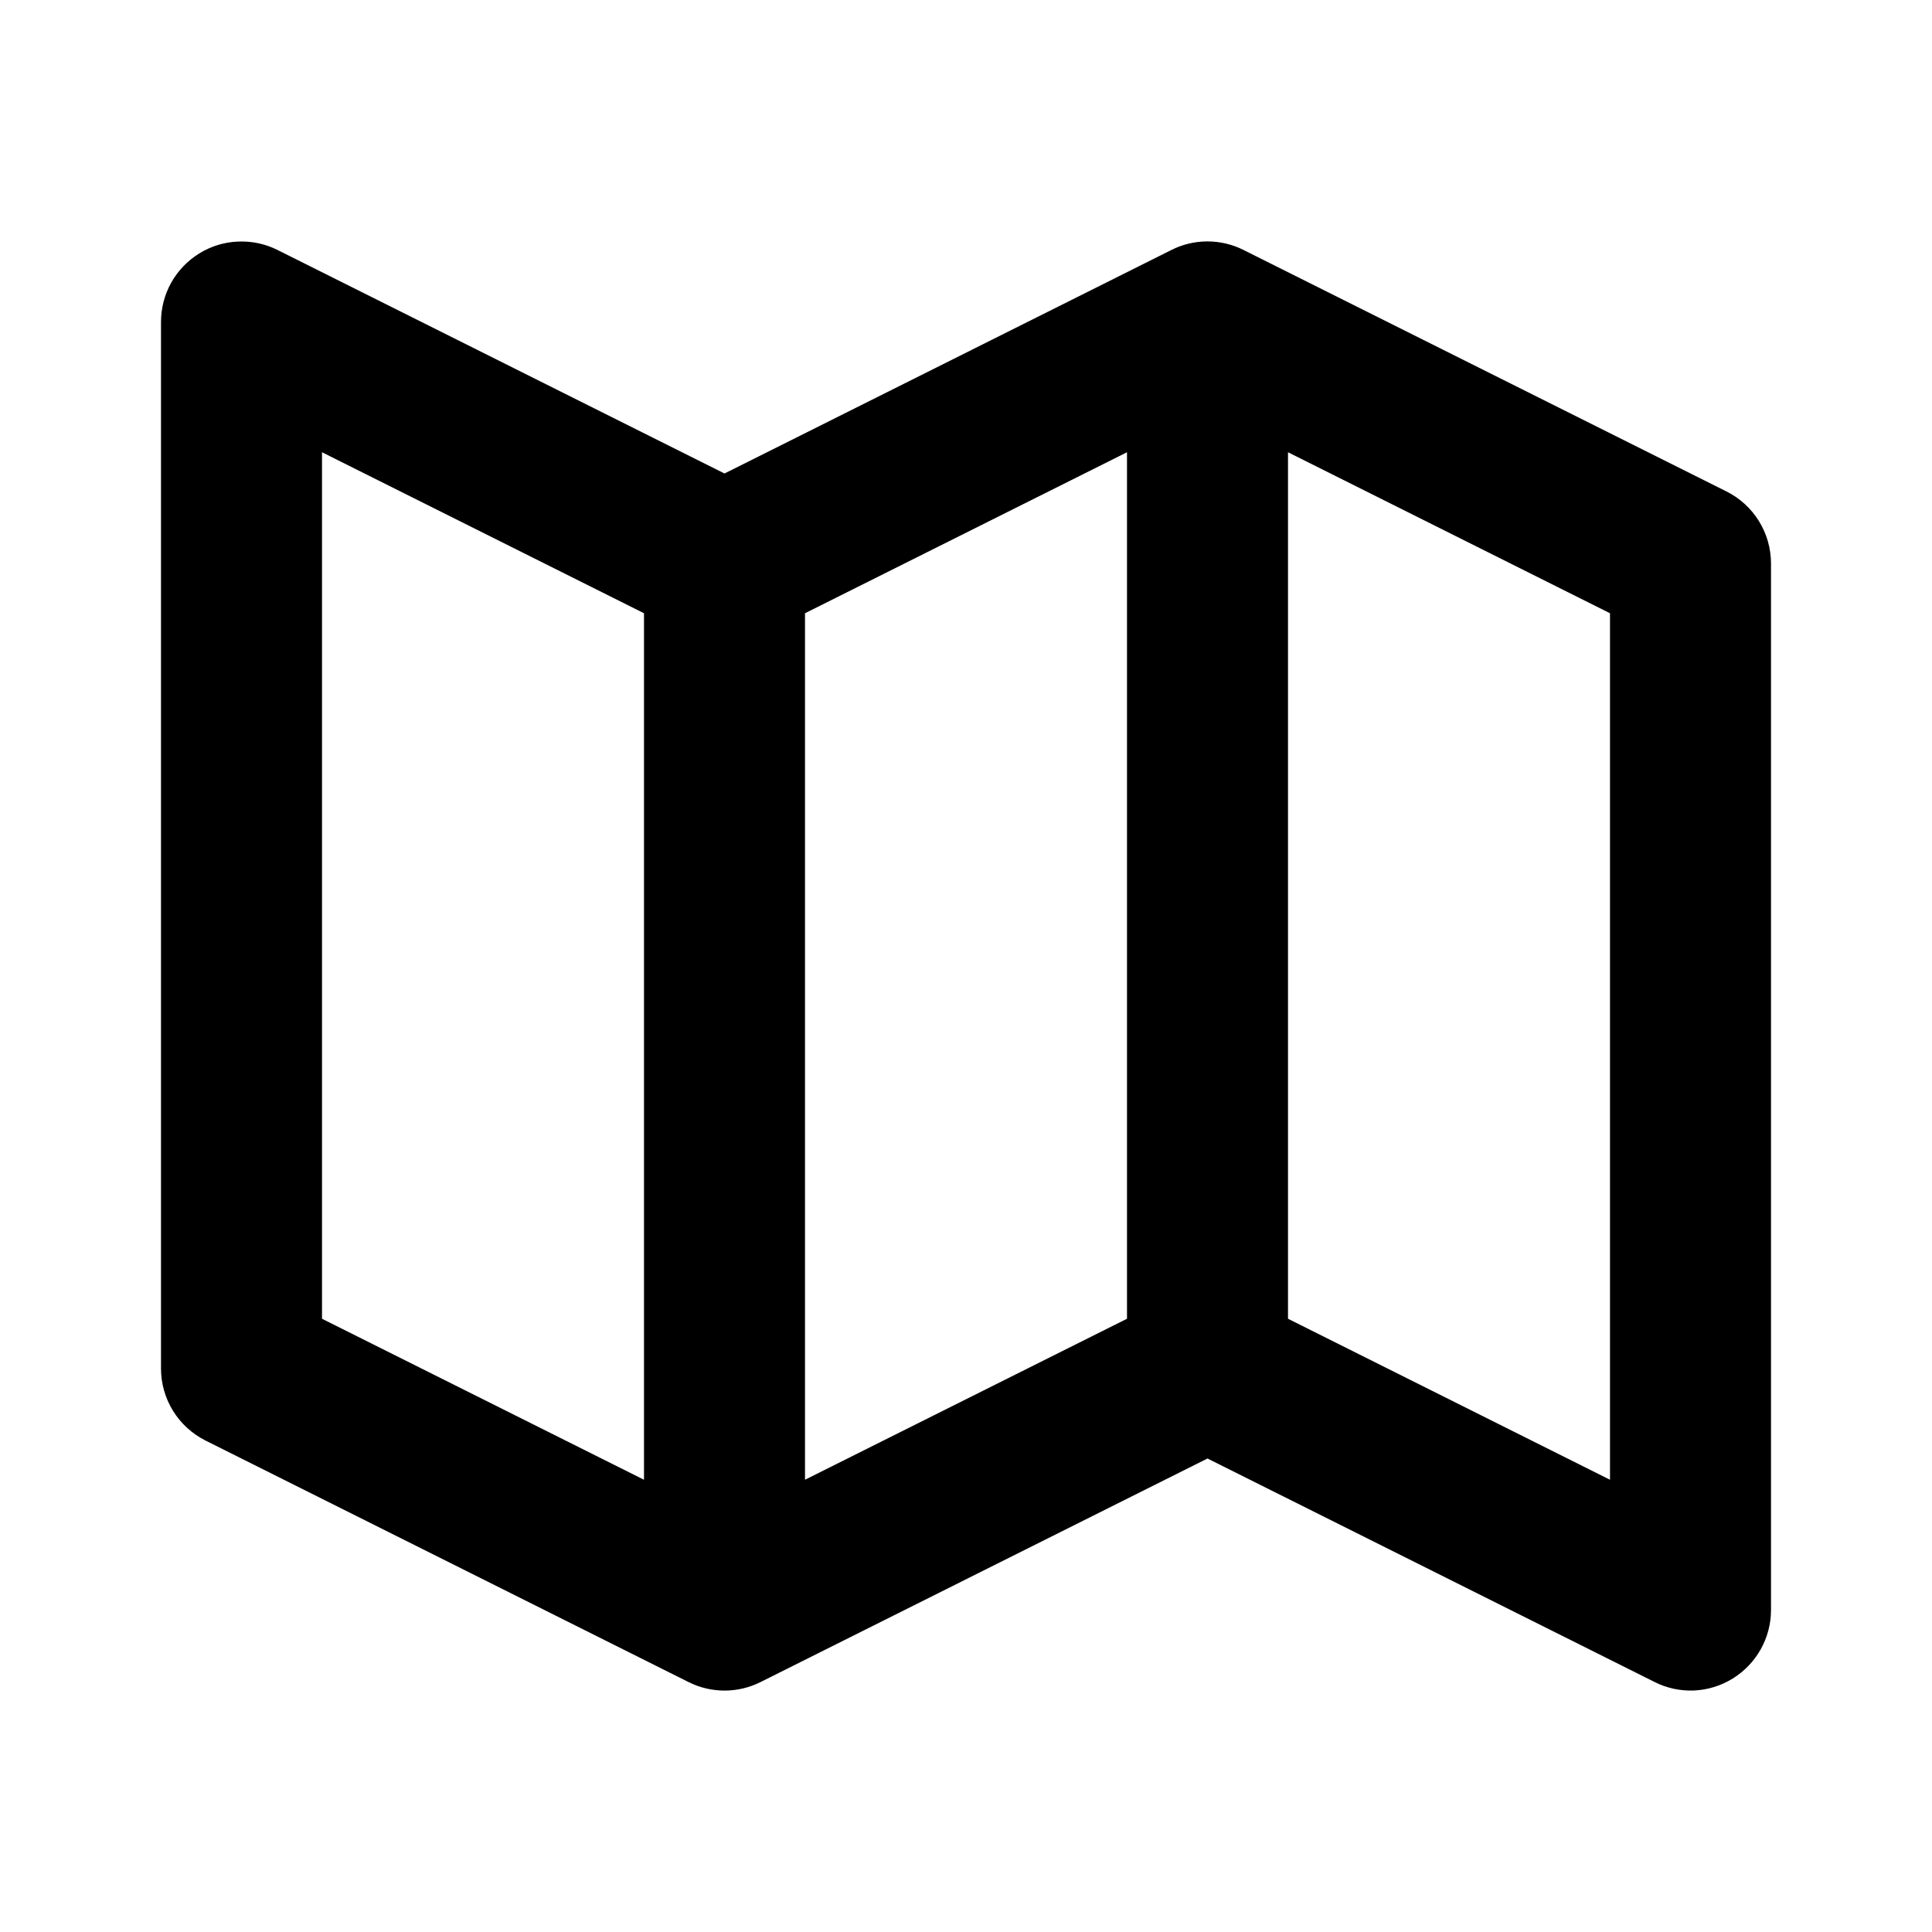
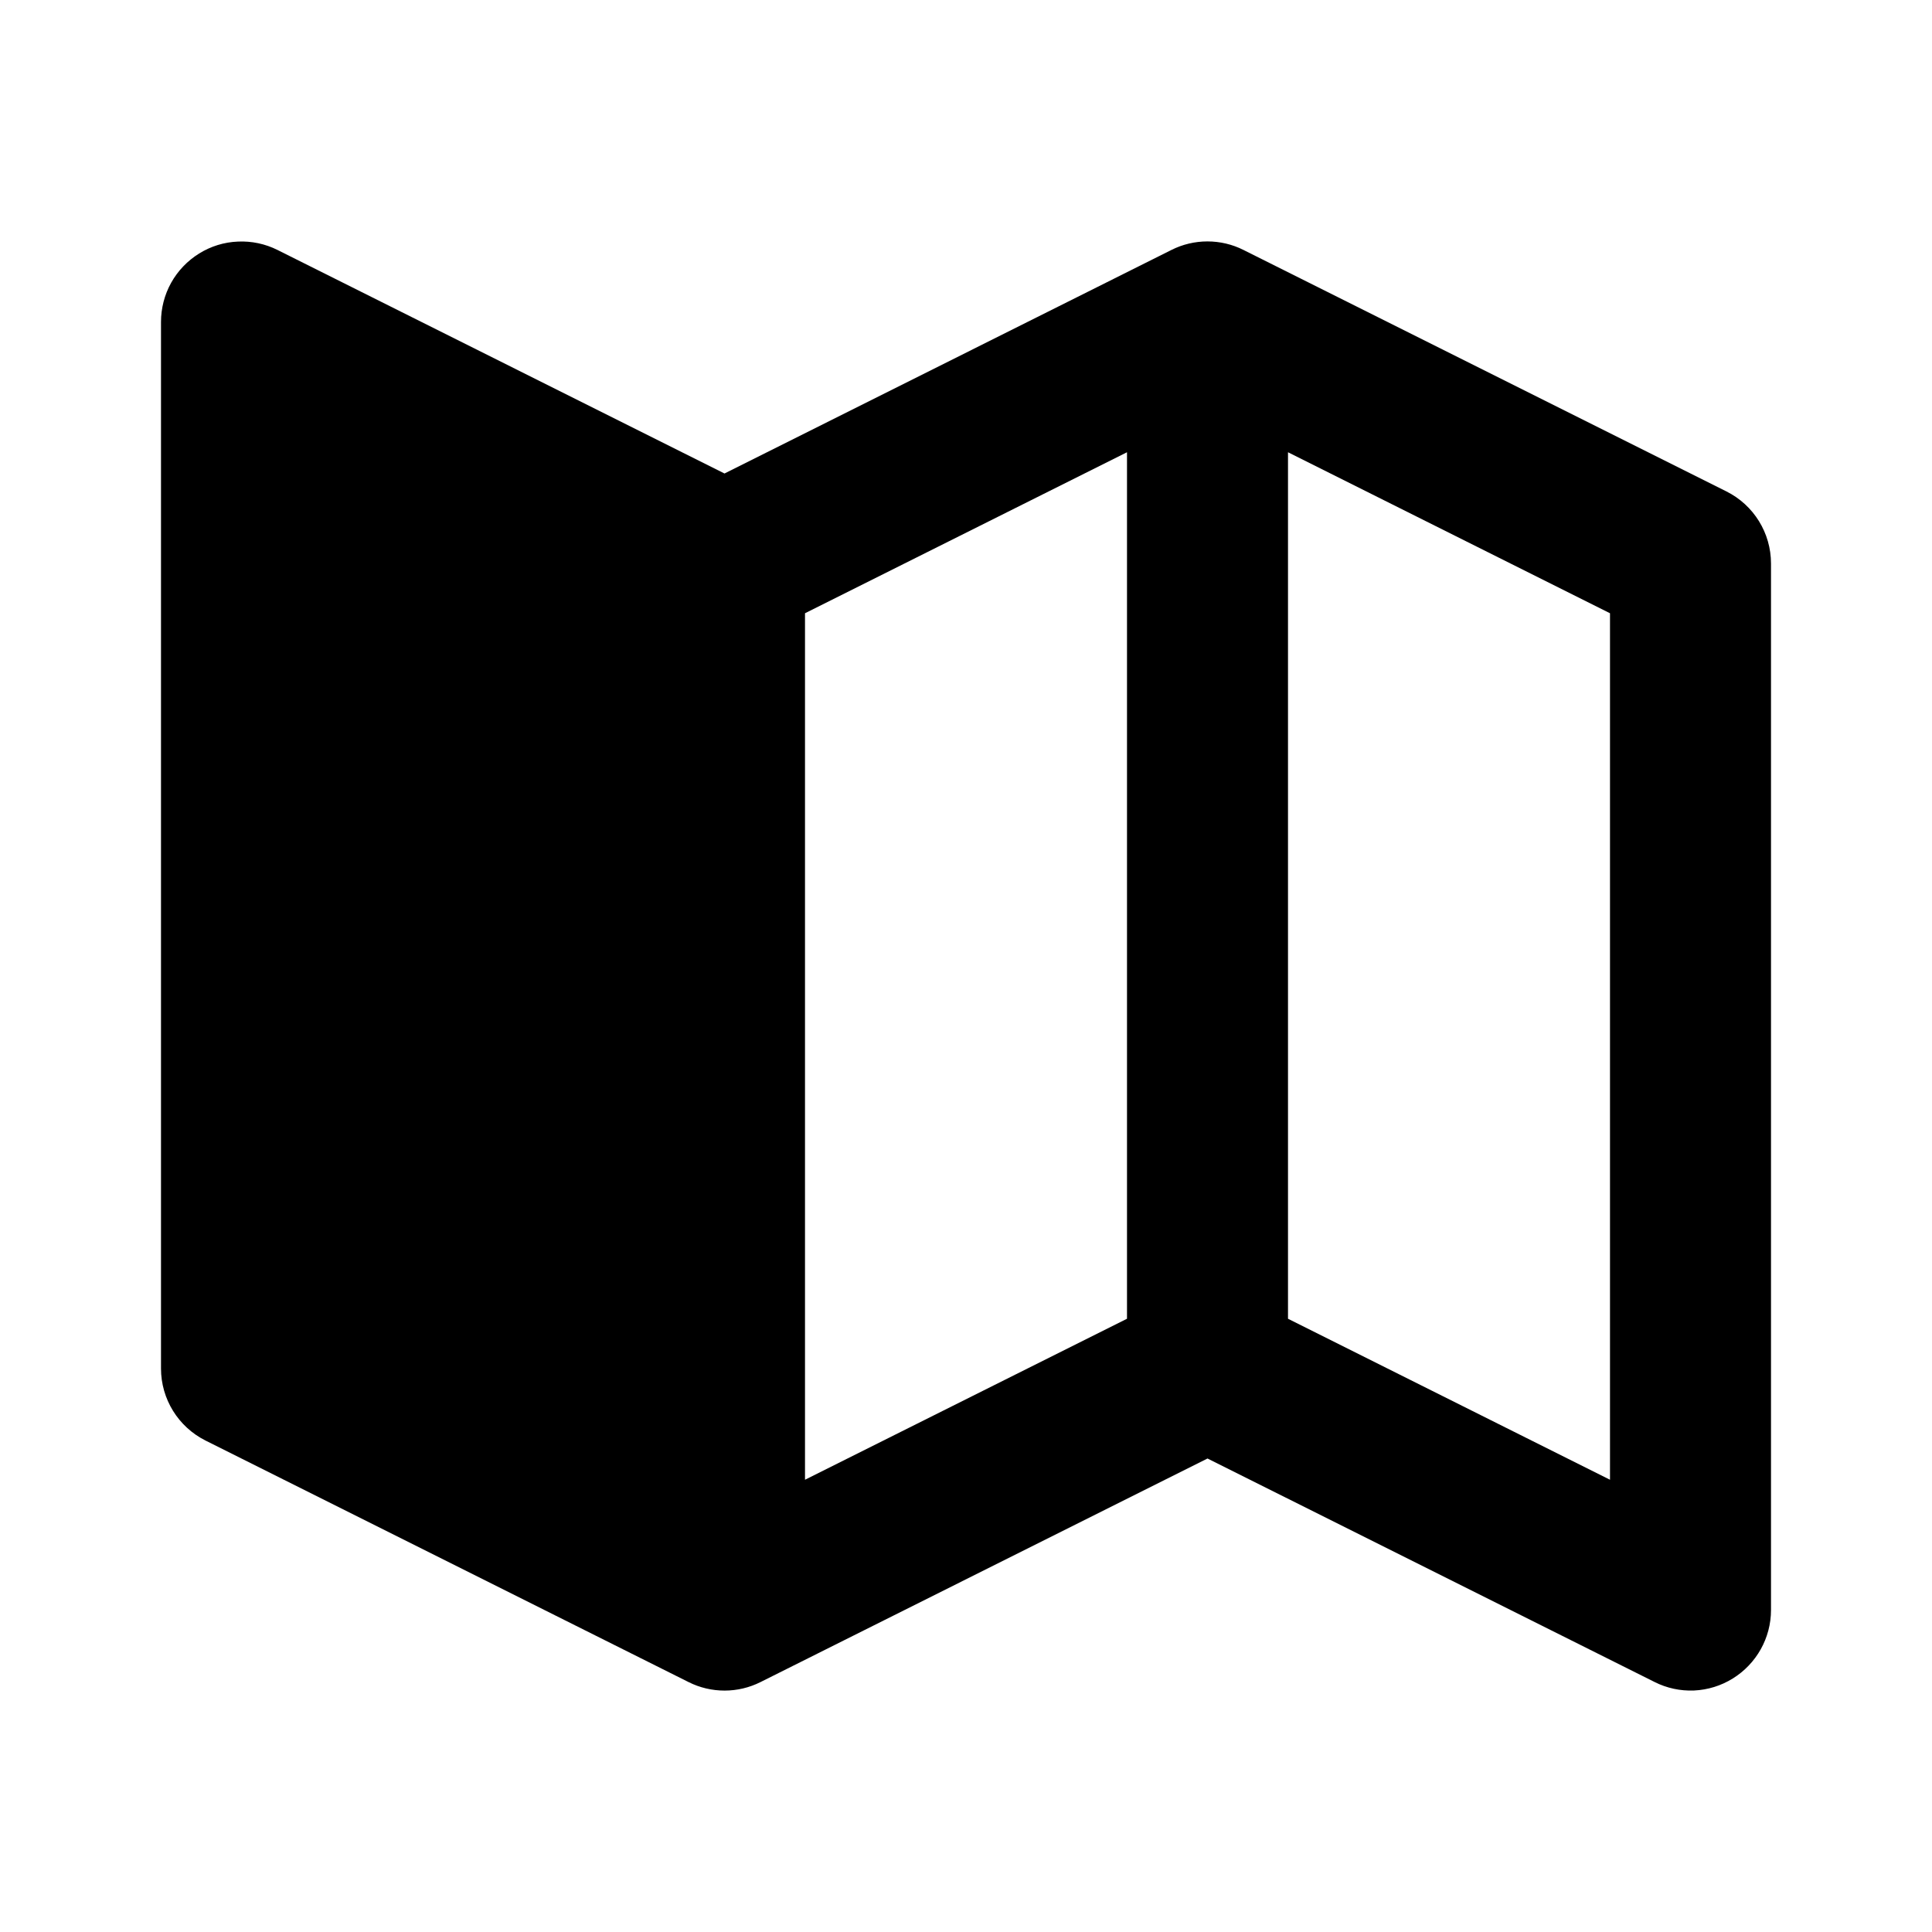
<svg xmlns="http://www.w3.org/2000/svg" width="24" height="24" viewBox="0 0 24 24" fill="none">
-   <path d="M21.447 6.105L15.447 3.105C15.308 3.035 15.155 2.999 14.999 2.999C14.844 2.999 14.691 3.035 14.552 3.105L9 5.882L3.447 3.105C3.295 3.029 3.125 2.993 2.955 3.001C2.784 3.008 2.619 3.059 2.474 3.149C2.329 3.239 2.209 3.364 2.126 3.513C2.043 3.662 2 3.83 2 4V17C2 17.379 2.214 17.725 2.553 17.895L8.553 20.895C8.692 20.965 8.845 21.001 9.001 21.001C9.156 21.001 9.309 20.965 9.448 20.895L15 18.118L20.553 20.894C20.705 20.971 20.874 21.007 21.045 21C21.215 20.992 21.38 20.941 21.525 20.851C21.82 20.668 22 20.347 22 20V7C22 6.621 21.786 6.275 21.447 6.105ZM10 7.618L14 5.618V16.382L10 18.382V7.618ZM4 5.618L8 7.618V18.382L4 16.382V5.618ZM20 18.382L16 16.382V5.618L20 7.618V18.382Z" fill="black" />
+   <path d="M21.447 6.105L15.447 3.105C15.308 3.035 15.155 2.999 14.999 2.999C14.844 2.999 14.691 3.035 14.552 3.105L9 5.882L3.447 3.105C3.295 3.029 3.125 2.993 2.955 3.001C2.784 3.008 2.619 3.059 2.474 3.149C2.329 3.239 2.209 3.364 2.126 3.513C2.043 3.662 2 3.83 2 4V17C2 17.379 2.214 17.725 2.553 17.895L8.553 20.895C8.692 20.965 8.845 21.001 9.001 21.001C9.156 21.001 9.309 20.965 9.448 20.895L15 18.118L20.553 20.894C20.705 20.971 20.874 21.007 21.045 21C21.215 20.992 21.38 20.941 21.525 20.851C21.82 20.668 22 20.347 22 20V7C22 6.621 21.786 6.275 21.447 6.105ZM10 7.618L14 5.618V16.382L10 18.382V7.618ZM4 5.618V18.382L4 16.382V5.618ZM20 18.382L16 16.382V5.618L20 7.618V18.382Z" fill="black" />
</svg>